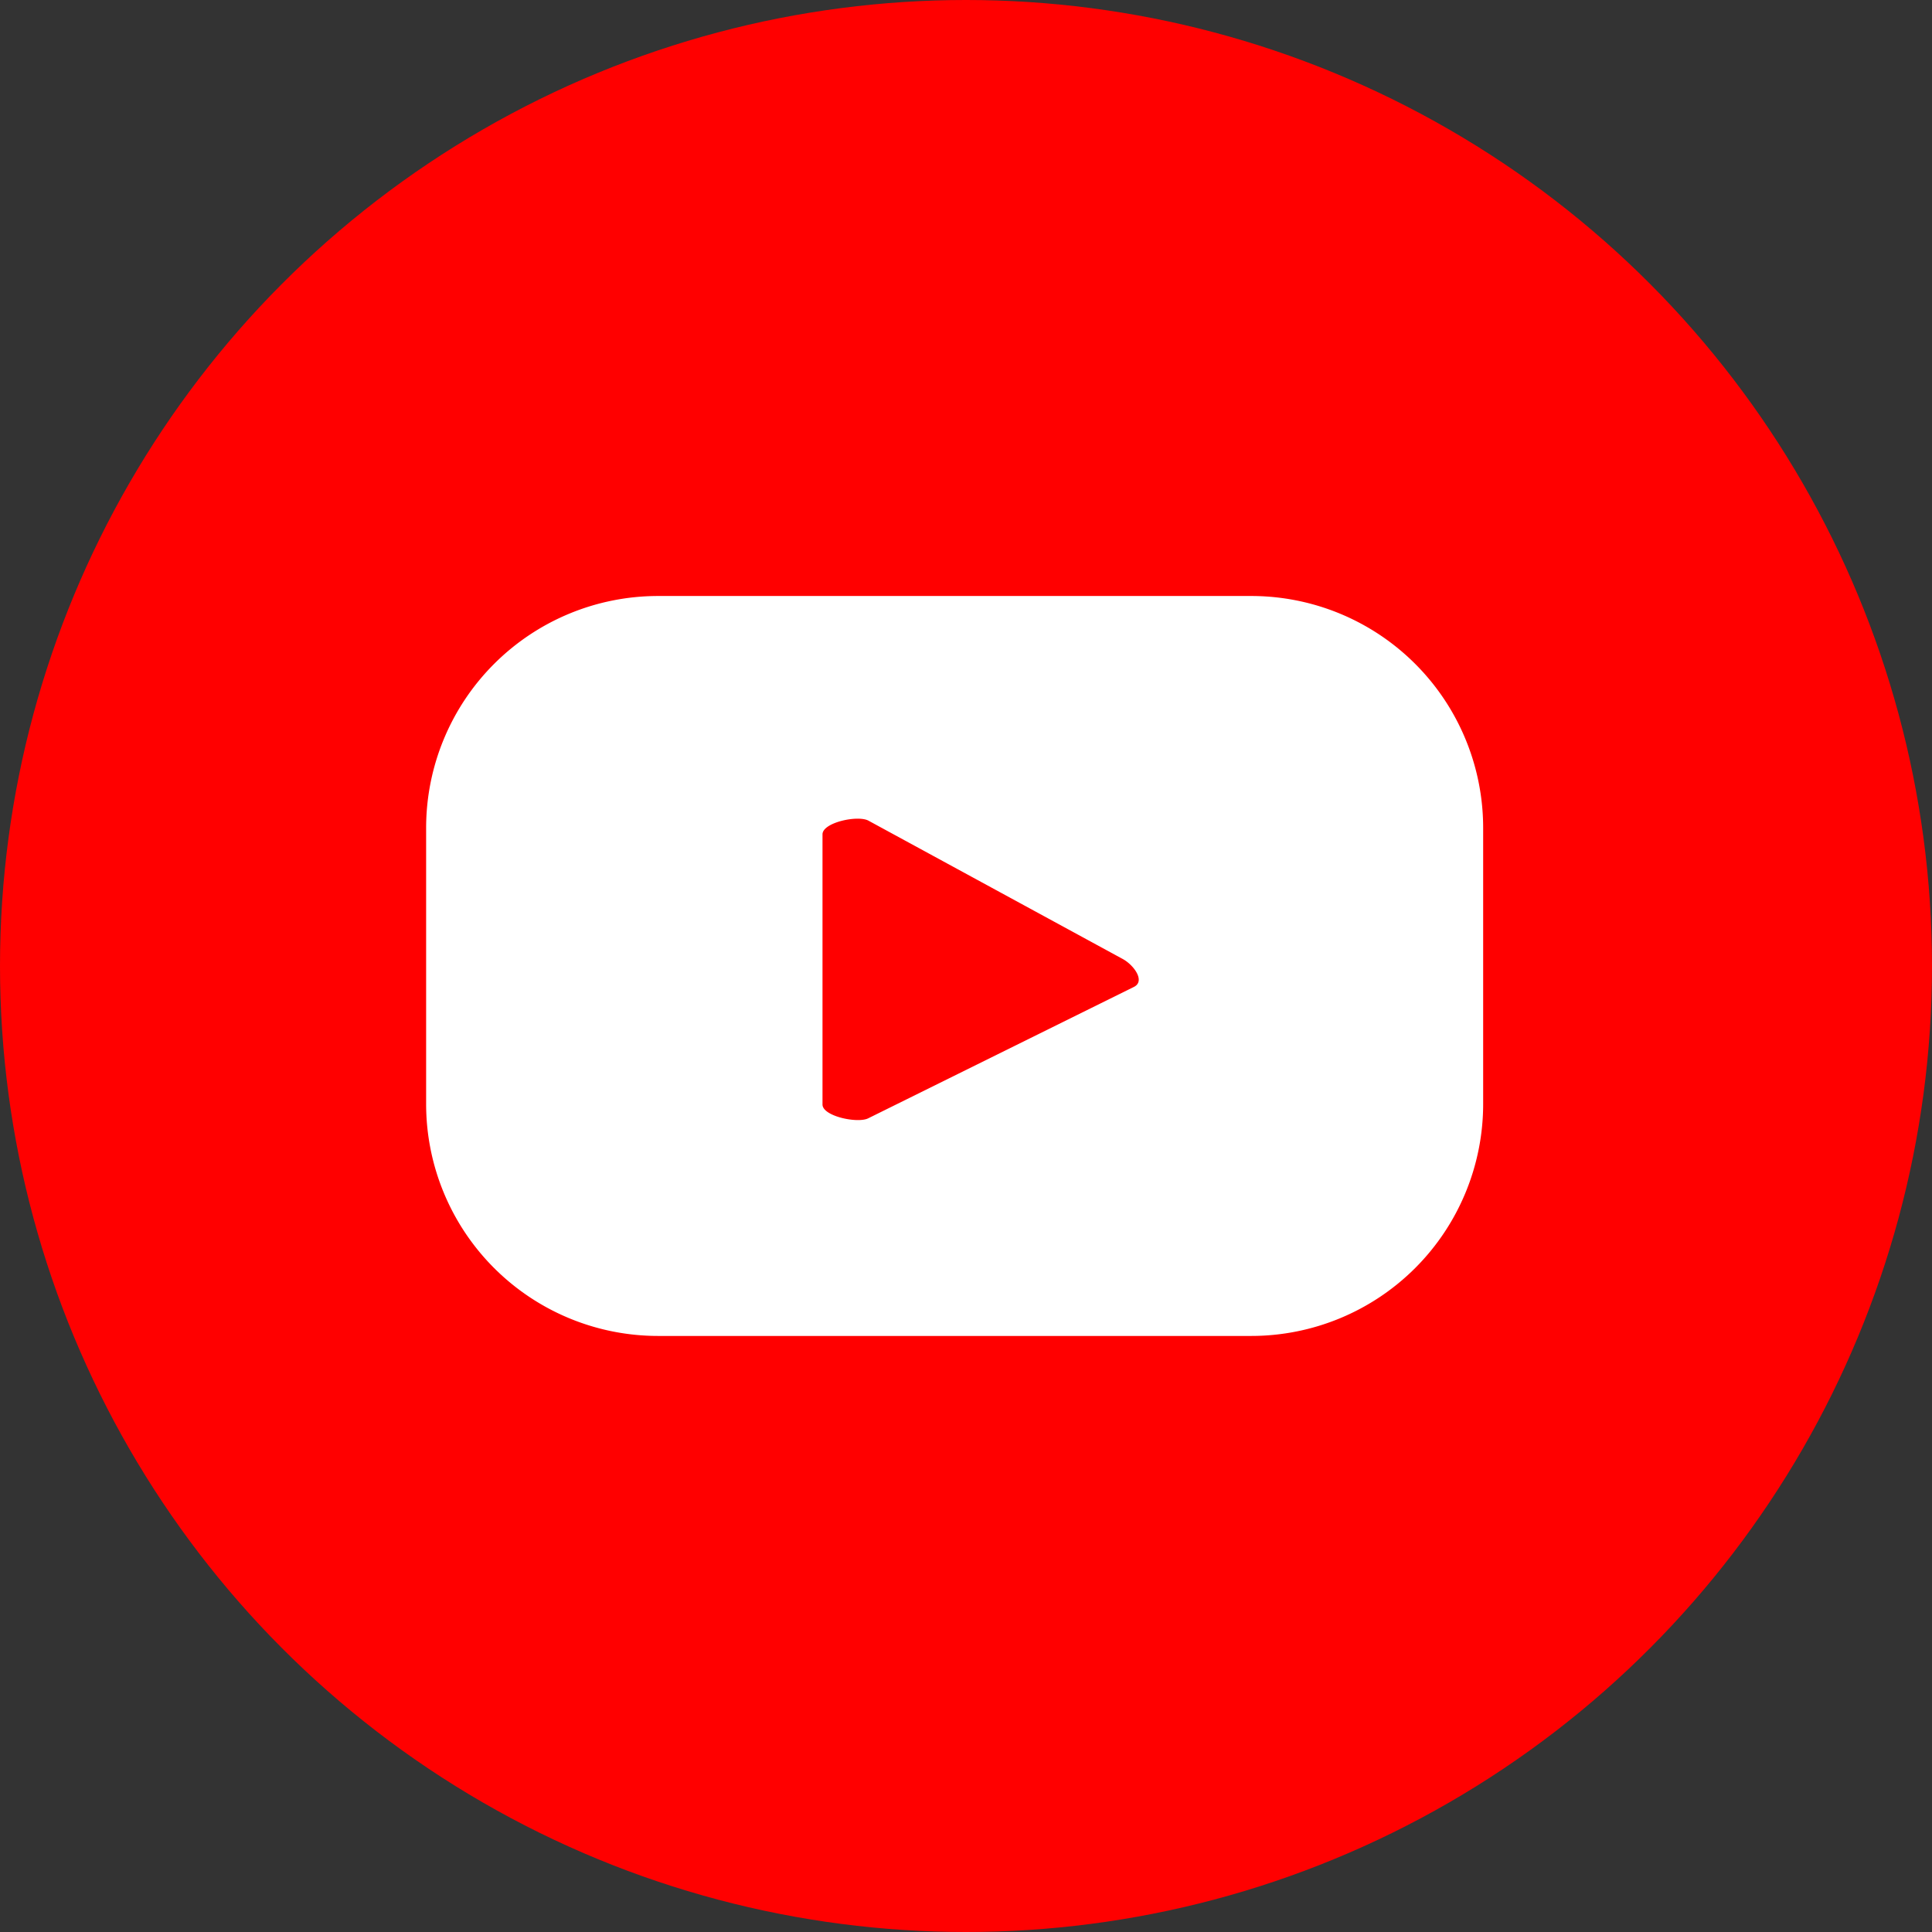
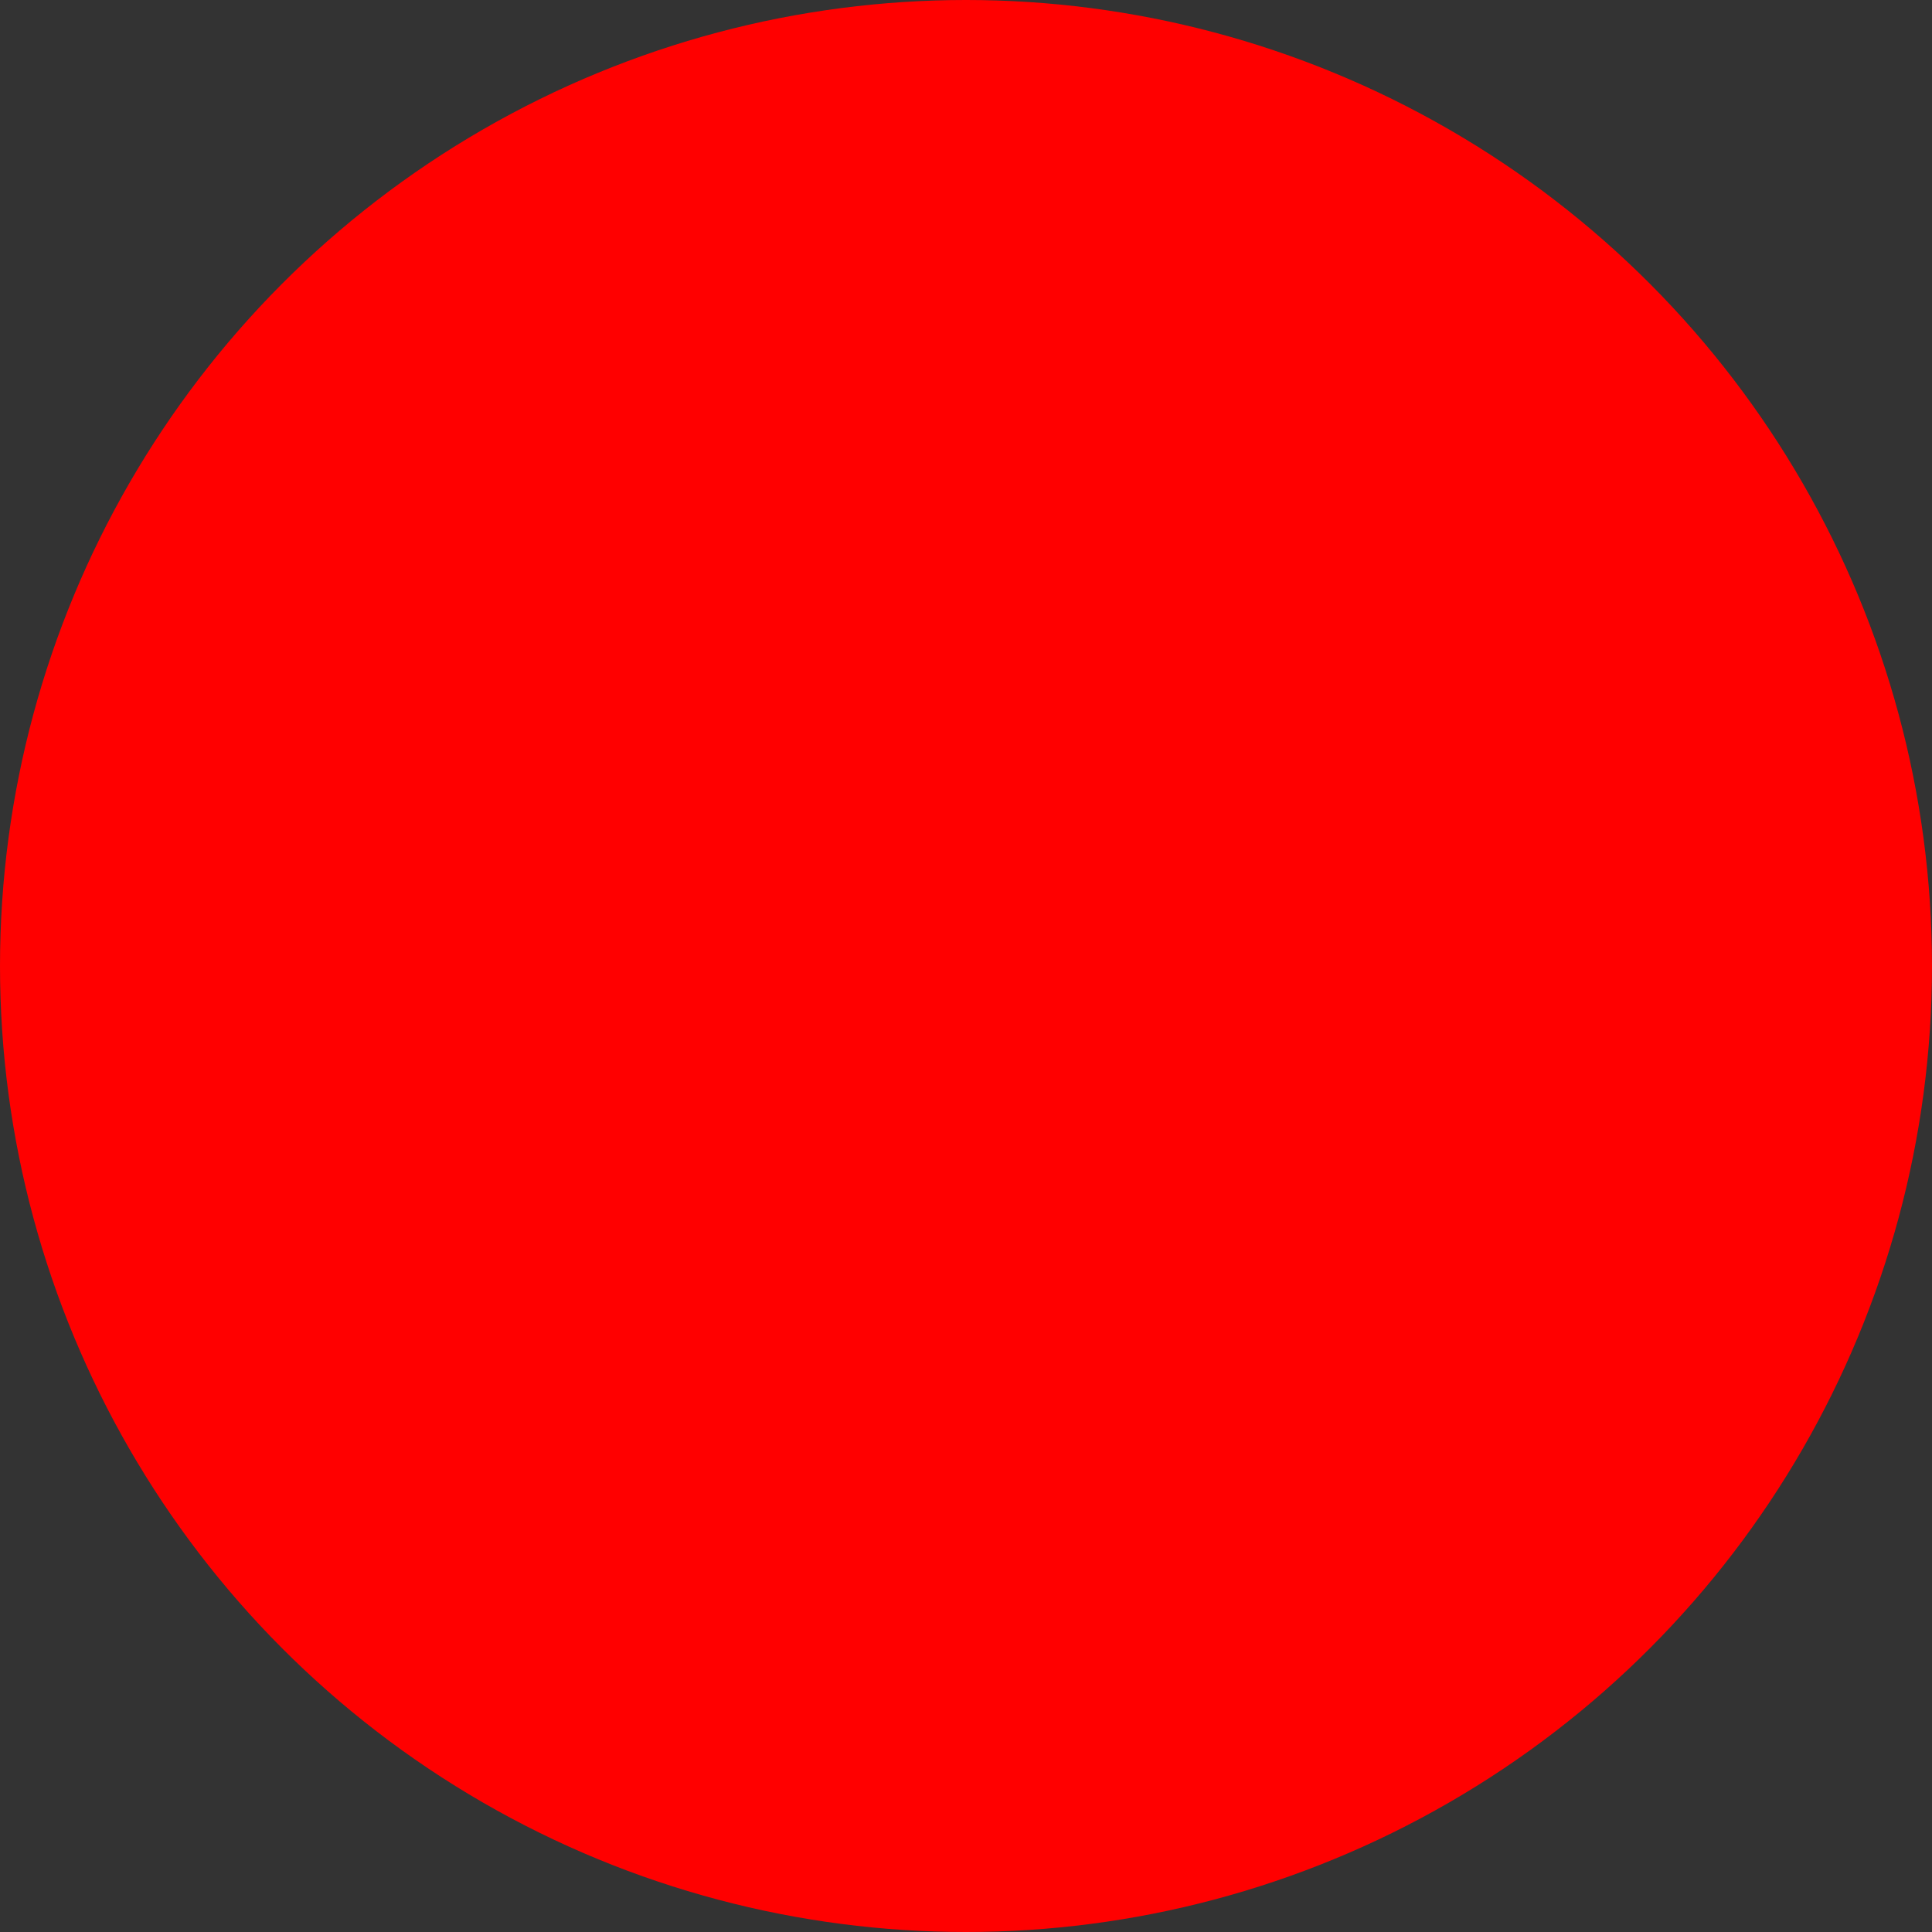
<svg xmlns="http://www.w3.org/2000/svg" width="35.382" height="35.382" viewBox="0 0 35.382 35.382">
  <rect x="0" y="0" width="35.382" height="35.382" fill="#333333" stroke="none" />
  <g id="Youtube" transform="translate(-361.318 -423.664)">
    <circle id="Ellipse_132" data-name="Ellipse 132" cx="17.691" cy="17.691" r="17.691" transform="translate(361.318 423.664)" fill="red" />
-     <path id="Path_4587" data-name="Path 4587" d="M388.48,438.827a4.247,4.247,0,0,0-4.248-4.248H373.37a4.248,4.248,0,0,0-4.248,4.248v5.055a4.248,4.248,0,0,0,4.248,4.248h10.862a4.248,4.248,0,0,0,4.248-4.248Zm-6.388,2.907-4.871,2.409c-.191.1-.84-.035-.84-.252v-4.947c0-.219.654-.358.845-.249l4.663,2.537C382.085,441.344,382.29,441.626,382.092,441.734Z" fill="#fff" />
  </g>
</svg>